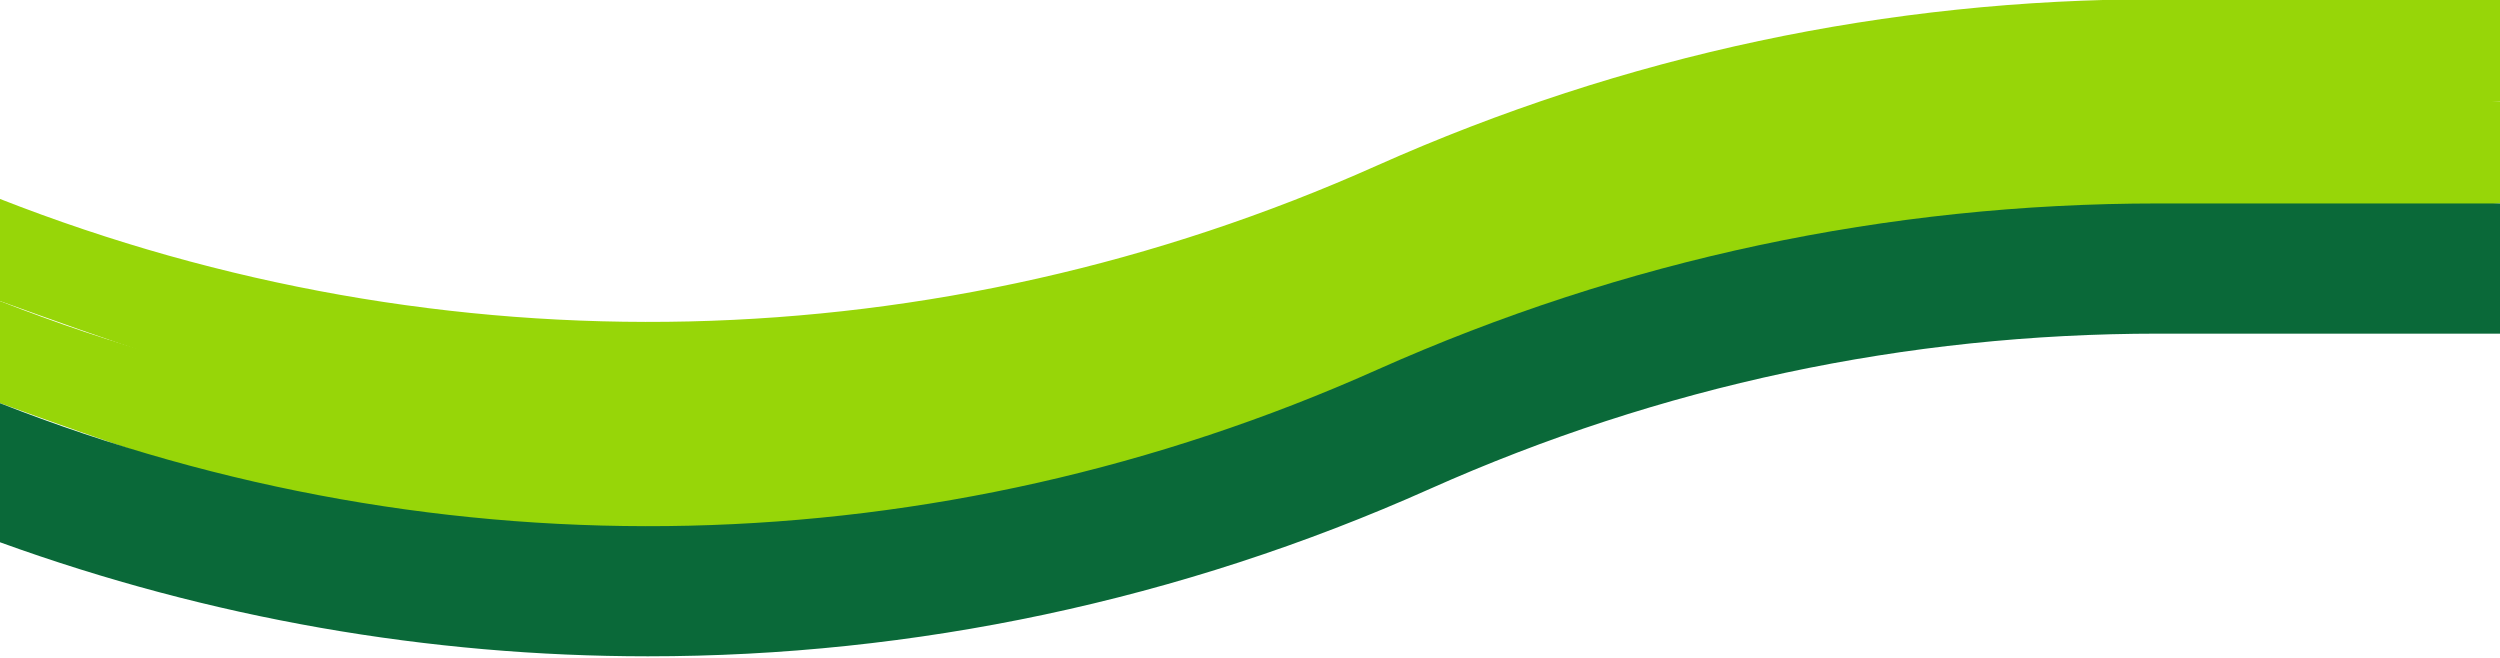
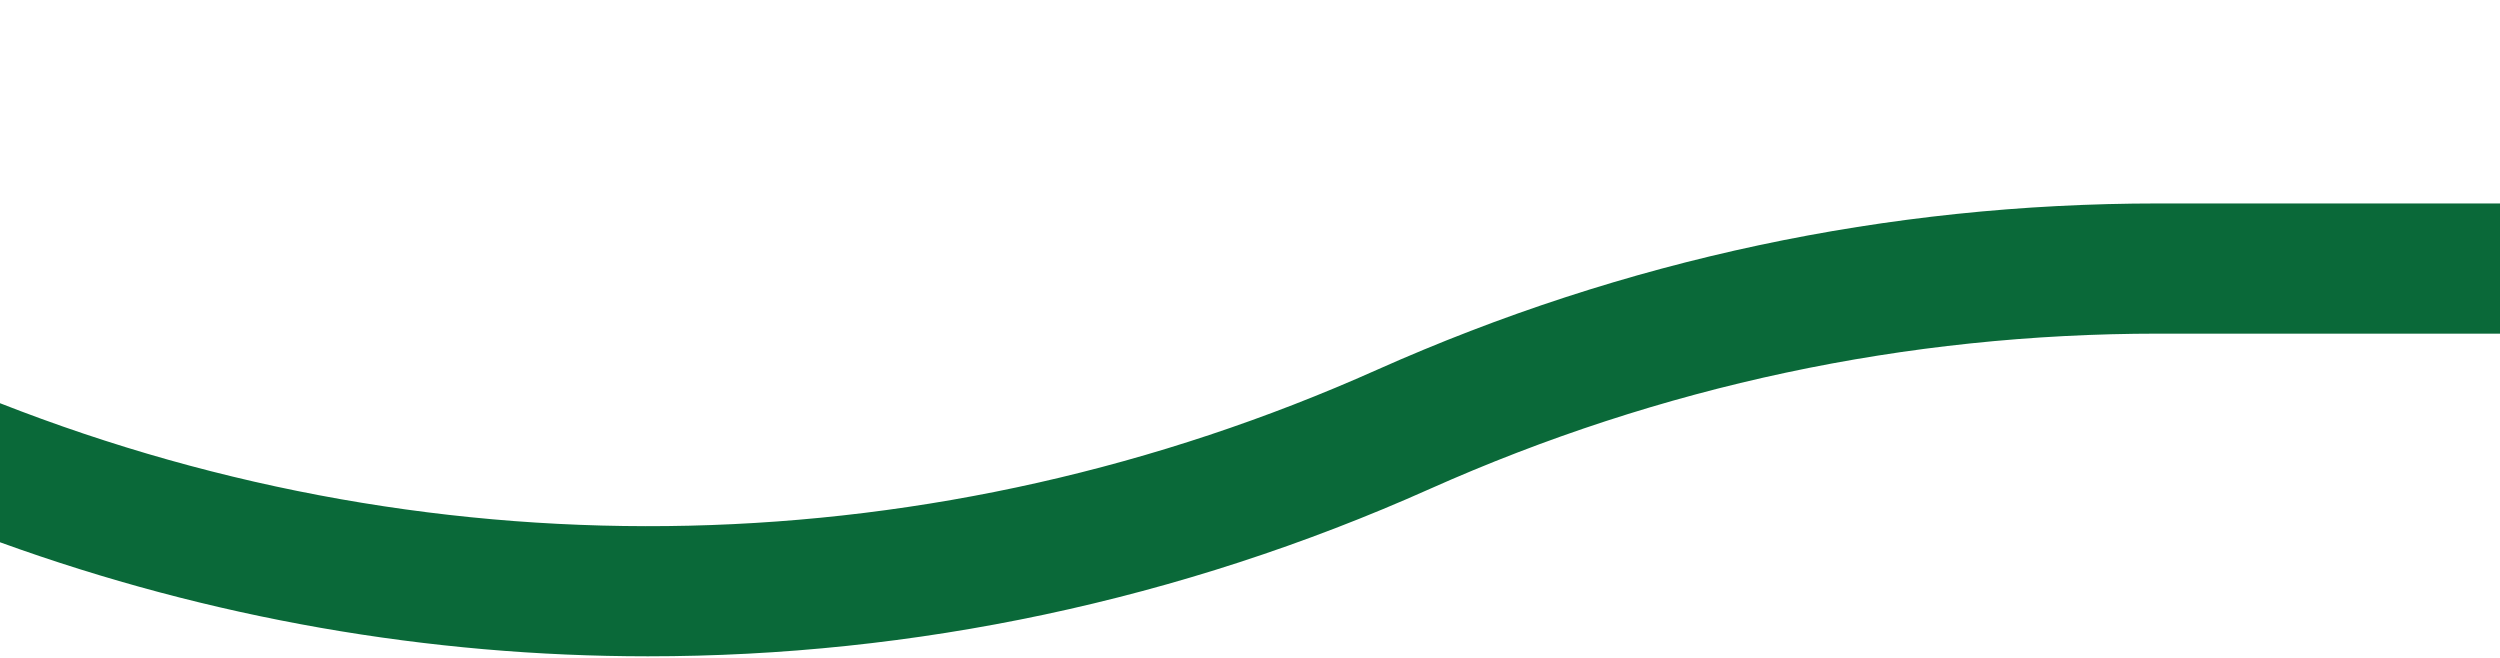
<svg xmlns="http://www.w3.org/2000/svg" fill="#000000" height="23.7" preserveAspectRatio="xMidYMid meet" version="1" viewBox="3.0 36.2 90.0 23.7" width="90" zoomAndPan="magnify">
  <g>
    <g id="change1_1">
-       <path d="M93,36.173v3.675l-12.3,1.012c-9.094,0-17.916,1.875-26.222,5.578 c-9.019,4.031-18.6,6.037-28.153,6.037c-7.894,0-15.769-2.7-23.325-5.438v-3.675 c15.966,6.262,33.684,5.897,49.566-1.2c8.916-3.975,18.375-5.991,28.134-5.991H93z" fill="#97d608" />
-     </g>
+       </g>
  </g>
  <g id="change2_1">
-     <path d="M93,39.848v3.675l-12.3,1.012c-9.094,0-17.916,1.875-26.222,5.588 c-9.019,4.022-18.6,6.028-28.153,6.028c-7.894,0-15.769-2.7-23.325-5.438V47.039 c15.966,6.263,33.684,5.897,49.566-1.2c8.916-3.975,18.375-5.991,28.134-5.991H93z" fill="#97d608" />
-   </g>
+     </g>
  <g>
    <g id="change3_1">
      <path d="M93,43.523v4.688H80.7c-9.094,0-17.916,1.884-26.222,5.588 c-9.019,4.031-18.6,6.028-28.153,6.028c-7.894,0-15.769-1.369-23.325-4.106v-5.006 c15.966,6.263,33.684,5.897,49.566-1.2c8.916-3.975,18.375-5.991,28.134-5.991H93z" fill="#0a6939" />
    </g>
  </g>
</svg>